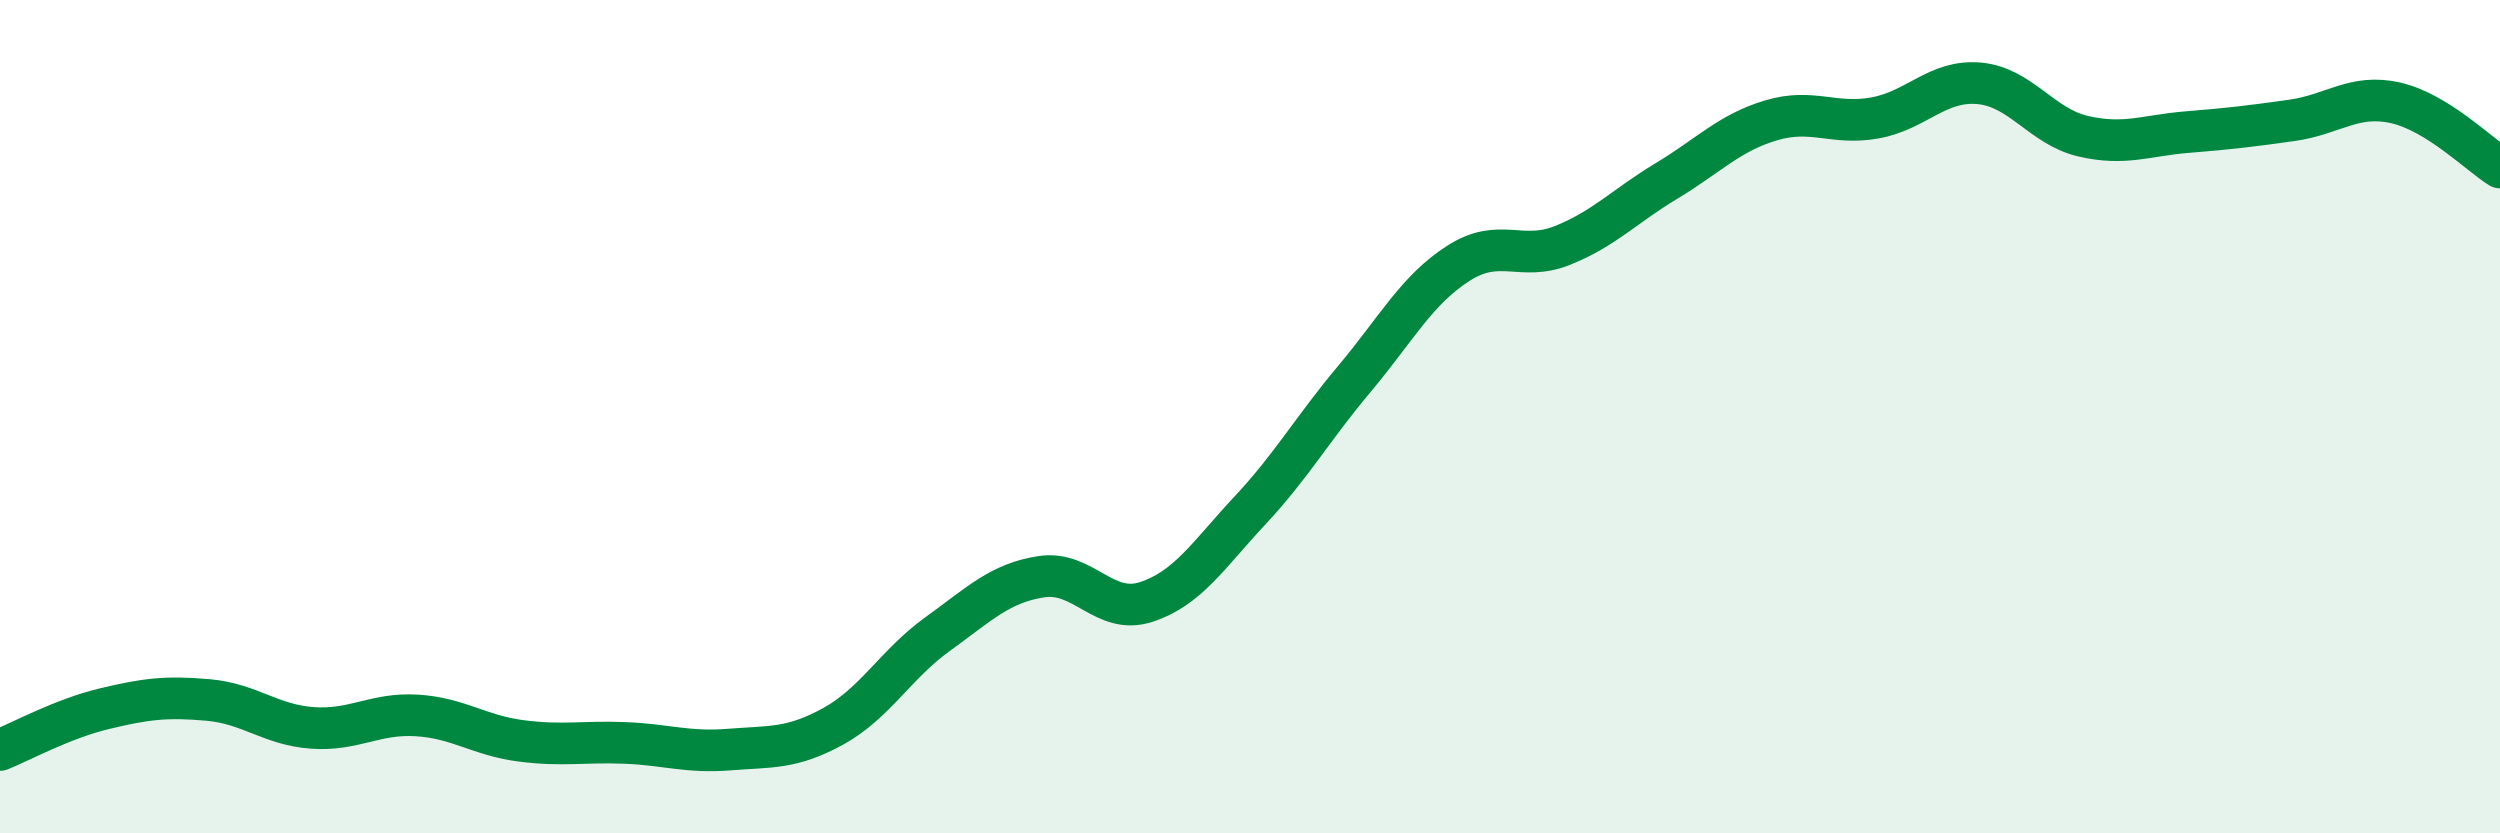
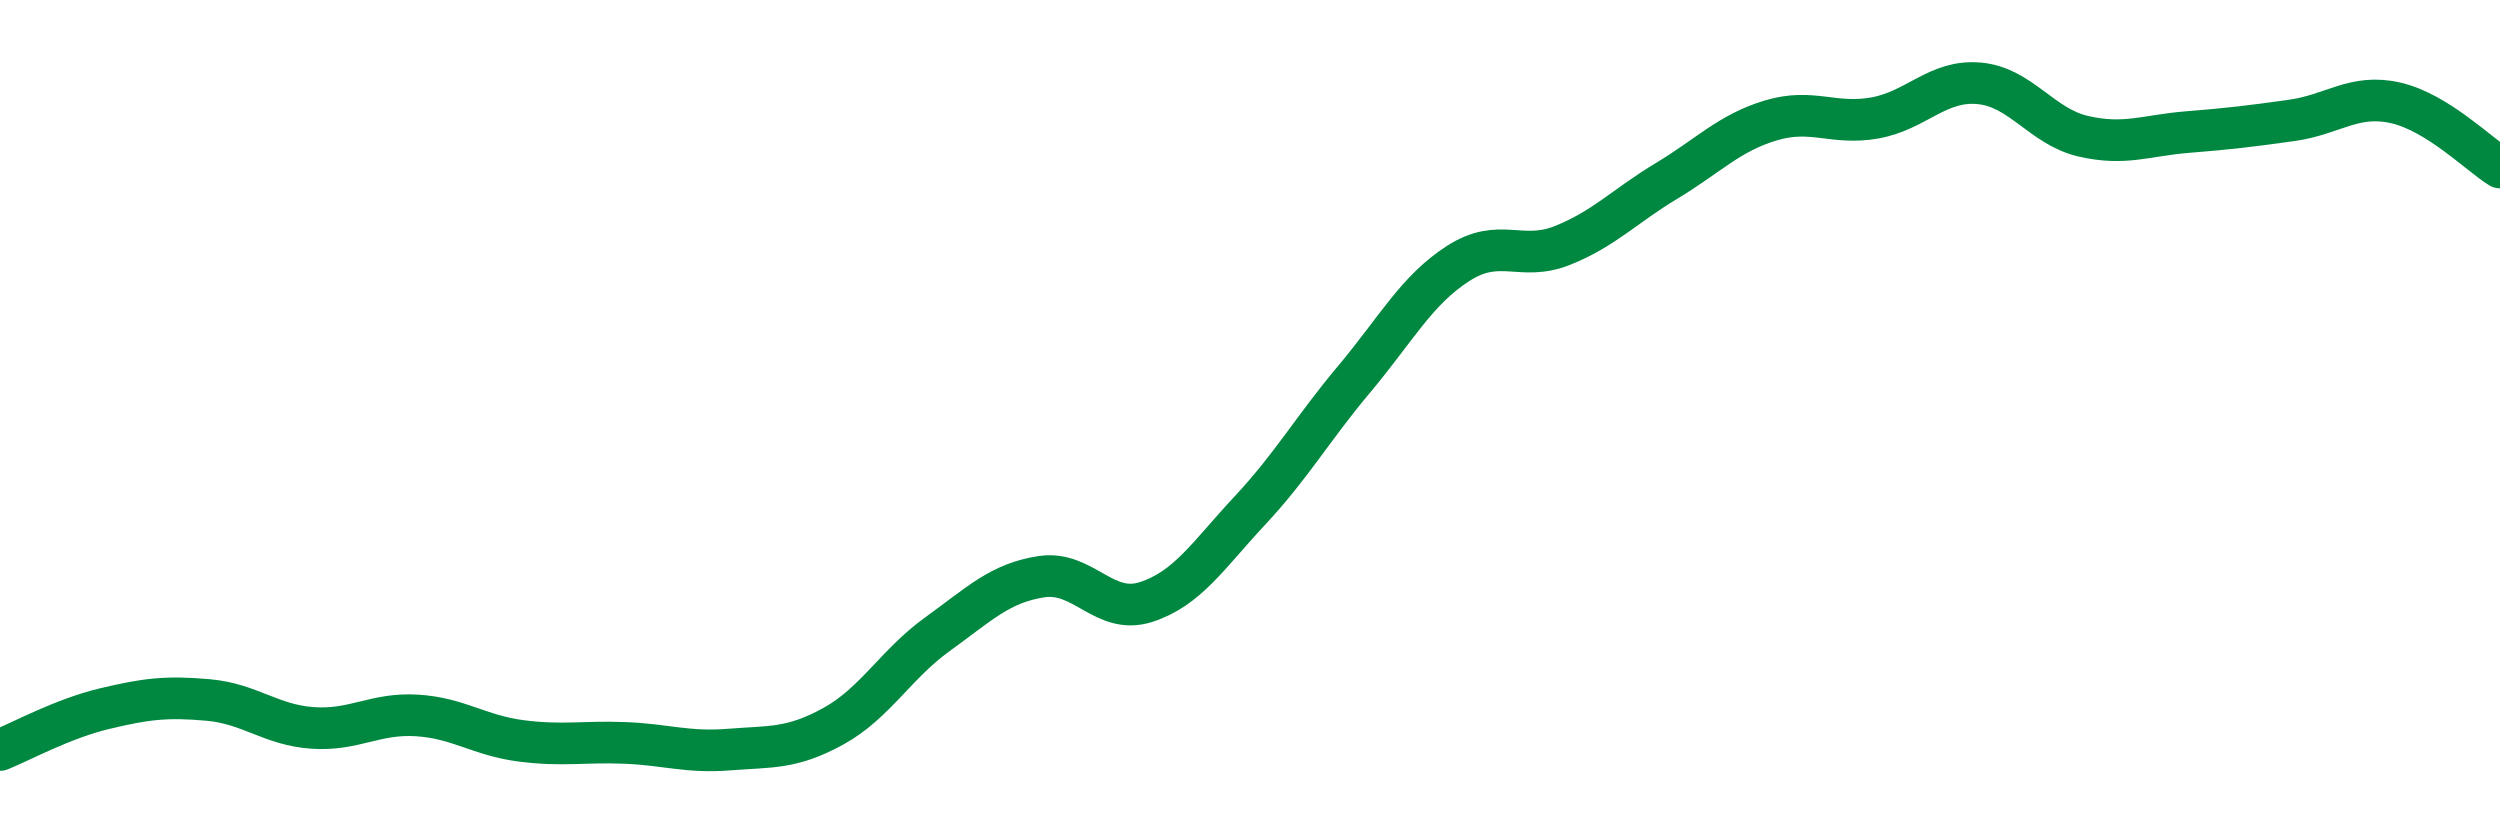
<svg xmlns="http://www.w3.org/2000/svg" width="60" height="20" viewBox="0 0 60 20">
-   <path d="M 0,18 C 0.5,17.8 1.5,17.25 2.5,17.01 C 3.5,16.77 4,16.71 5,16.8 C 6,16.89 6.5,17.4 7.5,17.47 C 8.5,17.54 9,17.11 10,17.17 C 11,17.23 11.5,17.65 12.5,17.78 C 13.5,17.91 14,17.79 15,17.83 C 16,17.87 16.5,18.07 17.5,17.99 C 18.5,17.91 19,17.98 20,17.43 C 21,16.88 21.5,15.94 22.5,15.22 C 23.5,14.5 24,13.99 25,13.84 C 26,13.69 26.5,14.77 27.5,14.45 C 28.5,14.13 29,13.32 30,12.25 C 31,11.18 31.5,10.29 32.5,9.1 C 33.5,7.91 34,6.96 35,6.32 C 36,5.68 36.5,6.29 37.5,5.89 C 38.5,5.49 39,4.94 40,4.34 C 41,3.74 41.5,3.19 42.5,2.89 C 43.5,2.59 44,3.01 45,2.83 C 46,2.65 46.5,1.91 47.5,2 C 48.5,2.09 49,3.04 50,3.27 C 51,3.5 51.5,3.25 52.5,3.17 C 53.5,3.09 54,3.03 55,2.89 C 56,2.75 56.5,2.24 57.5,2.47 C 58.5,2.7 59.5,3.71 60,4.02L60 20L0 20Z" fill="#008740" opacity="0.1" stroke-linecap="round" stroke-linejoin="round" />
  <path d="M 0,18 C 0.5,17.8 1.5,17.25 2.5,17.01 C 3.5,16.77 4,16.71 5,16.8 C 6,16.89 6.5,17.4 7.5,17.47 C 8.5,17.54 9,17.11 10,17.17 C 11,17.23 11.5,17.65 12.5,17.78 C 13.5,17.91 14,17.79 15,17.83 C 16,17.87 16.5,18.07 17.5,17.99 C 18.5,17.91 19,17.98 20,17.43 C 21,16.88 21.5,15.94 22.5,15.22 C 23.5,14.5 24,13.99 25,13.84 C 26,13.69 26.5,14.77 27.5,14.45 C 28.5,14.13 29,13.32 30,12.25 C 31,11.18 31.5,10.29 32.5,9.1 C 33.5,7.91 34,6.96 35,6.32 C 36,5.68 36.5,6.29 37.5,5.89 C 38.5,5.49 39,4.94 40,4.34 C 41,3.74 41.5,3.19 42.5,2.89 C 43.5,2.59 44,3.01 45,2.83 C 46,2.65 46.5,1.91 47.5,2 C 48.5,2.09 49,3.04 50,3.27 C 51,3.5 51.5,3.25 52.5,3.17 C 53.5,3.09 54,3.03 55,2.89 C 56,2.75 56.5,2.24 57.5,2.47 C 58.5,2.7 59.5,3.71 60,4.02" stroke="#008740" stroke-width="1" fill="none" stroke-linecap="round" stroke-linejoin="round" />
</svg>